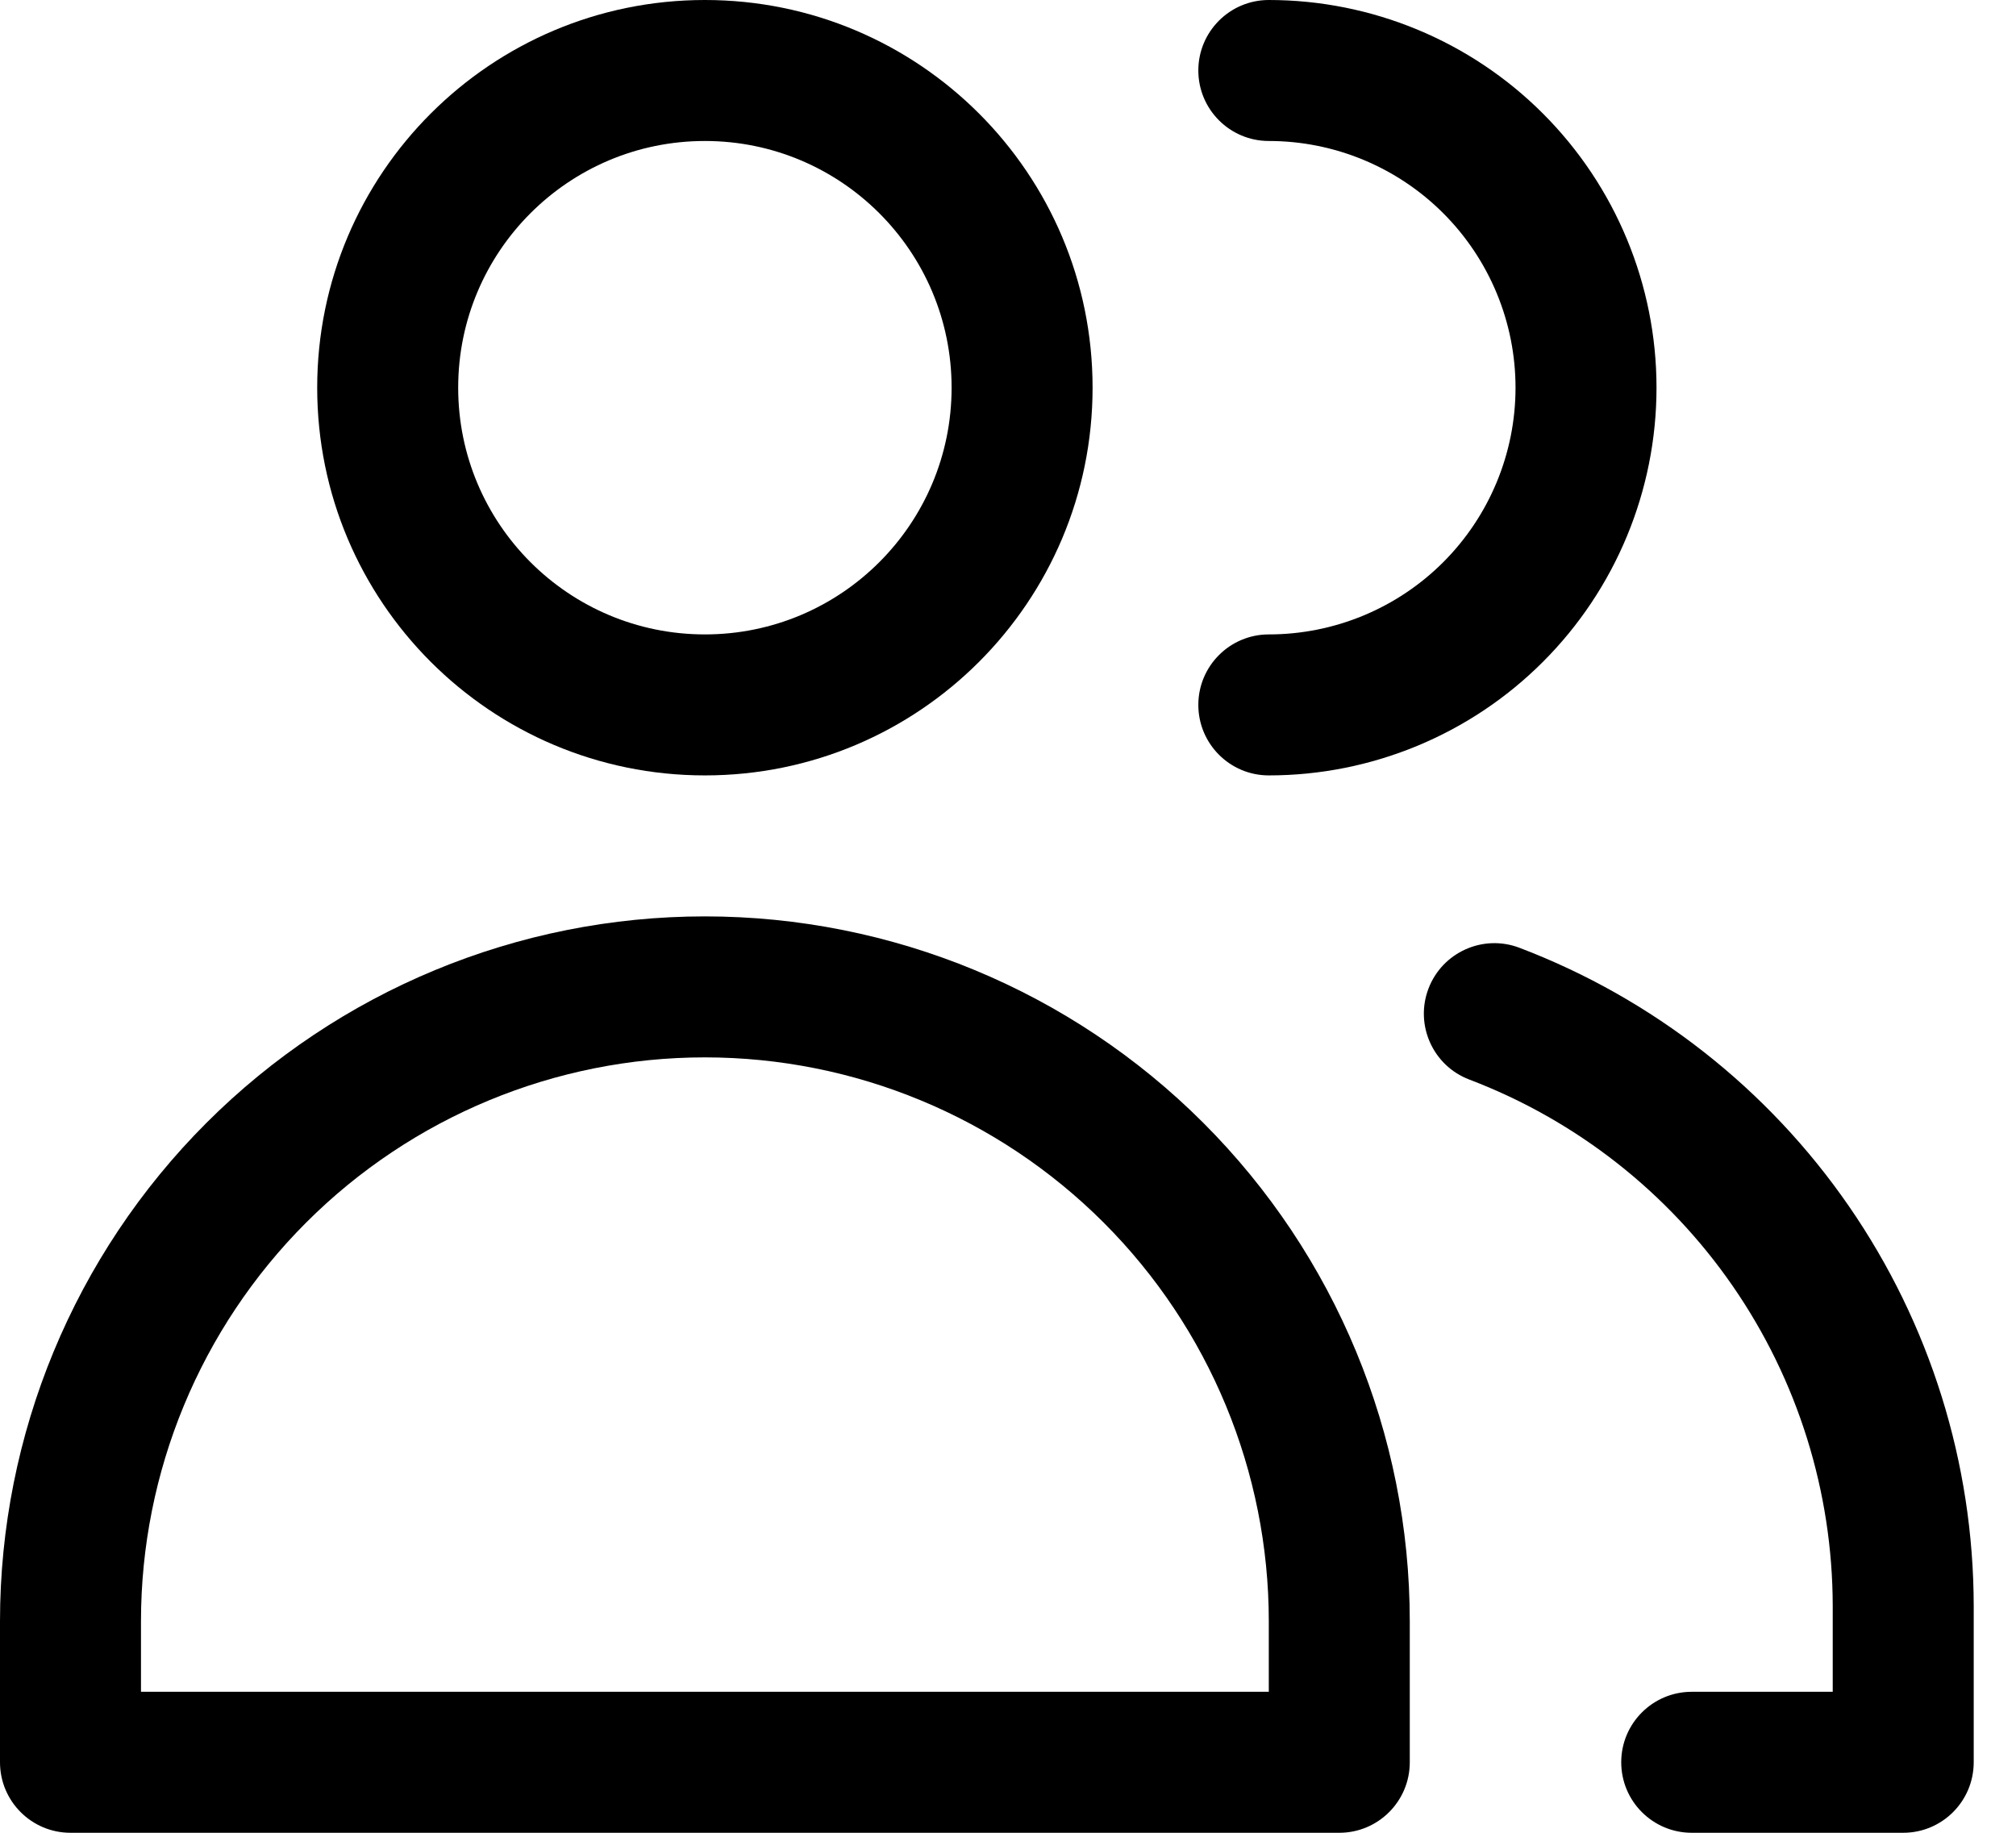
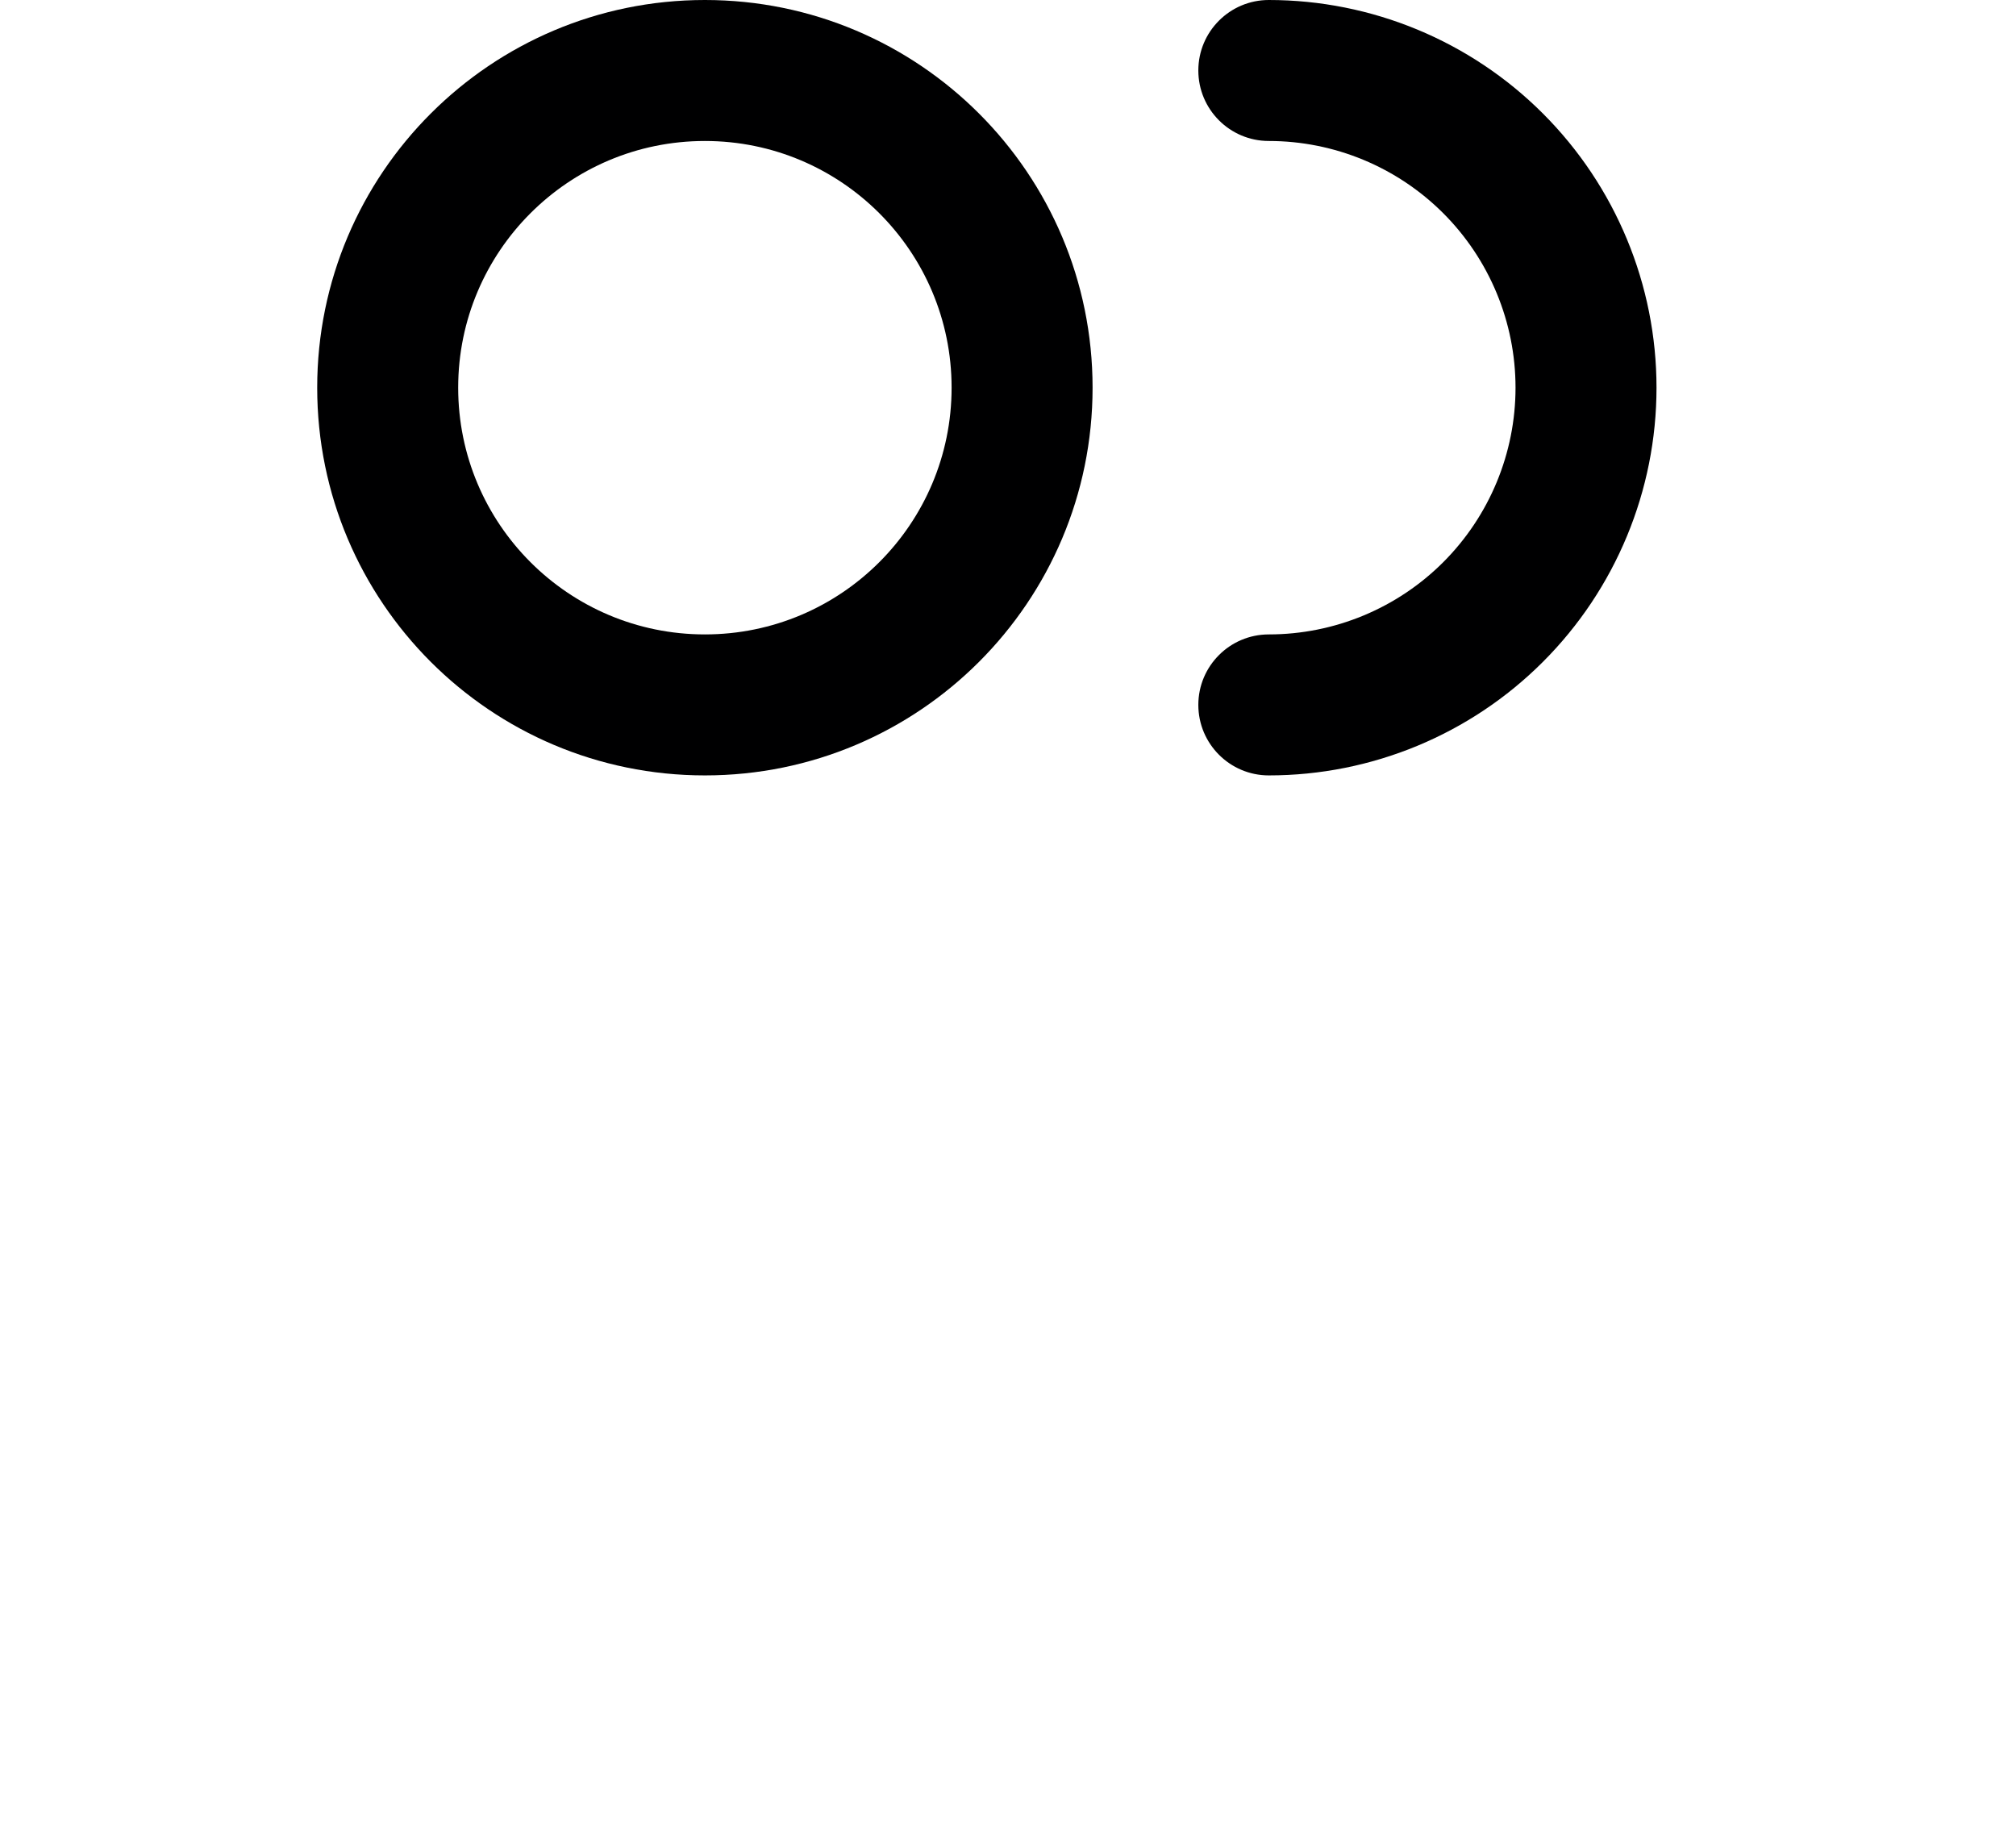
<svg xmlns="http://www.w3.org/2000/svg" width="44" height="40" viewBox="0 0 44 40" fill="none">
  <path fill-rule="evenodd" clip-rule="evenodd" d="M15.385 3.077C12.411 3.077 10 5.488 10 8.461C10 11.435 12.411 13.846 15.385 13.846C18.358 13.846 20.769 11.435 20.769 8.461C20.769 5.488 18.358 3.077 15.385 3.077ZM6.923 8.461C6.923 3.788 10.711 0 15.385 0C20.058 0 23.846 3.788 23.846 8.461C23.846 13.135 20.058 16.923 15.385 16.923C10.711 16.923 6.923 13.135 6.923 8.461Z" fill="#000001" />
-   <path fill-rule="evenodd" clip-rule="evenodd" d="M15.384 23.077C12.12 23.077 8.99 24.374 6.682 26.682C4.374 28.99 3.077 32.12 3.077 35.385V36.923H27.692V35.385C27.692 32.12 26.395 28.99 24.087 26.682C21.779 24.374 18.649 23.077 15.384 23.077ZM4.506 24.506C7.391 21.621 11.304 20 15.384 20C19.465 20 23.378 21.621 26.263 24.506C29.148 27.391 30.769 31.304 30.769 35.385V38.461C30.769 39.311 30.08 40 29.231 40H1.538C0.689 40 0 39.311 0 38.461V35.385C0 31.304 1.621 27.391 4.506 24.506Z" fill="#000001" />
  <path fill-rule="evenodd" clip-rule="evenodd" d="M26.154 1.538C26.154 0.689 26.843 0 27.692 0C29.936 0 32.089 0.891 33.675 2.478C35.262 4.065 36.154 6.217 36.154 8.461C36.154 10.706 35.262 12.858 33.675 14.445C32.089 16.032 29.936 16.923 27.692 16.923C26.843 16.923 26.154 16.234 26.154 15.384C26.154 14.535 26.843 13.846 27.692 13.846C29.12 13.846 30.49 13.279 31.5 12.269C32.509 11.259 33.077 9.89 33.077 8.461C33.077 7.033 32.509 5.664 31.5 4.654C30.49 3.644 29.12 3.077 27.692 3.077C26.843 3.077 26.154 2.388 26.154 1.538Z" fill="#000001" />
-   <path fill-rule="evenodd" clip-rule="evenodd" d="M31.177 21.576C31.48 20.782 32.368 20.383 33.162 20.685C36.075 21.793 38.582 23.759 40.352 26.323C42.123 28.887 43.073 31.928 43.077 35.044V38.461C43.077 39.311 42.388 40 41.538 40H36.923C36.073 40 35.384 39.311 35.384 38.461C35.384 37.612 36.073 36.923 36.923 36.923H40V35.047C39.996 32.554 39.236 30.122 37.82 28.071C36.404 26.02 34.398 24.447 32.068 23.561C31.274 23.259 30.875 22.37 31.177 21.576Z" fill="#000001" />
</svg>